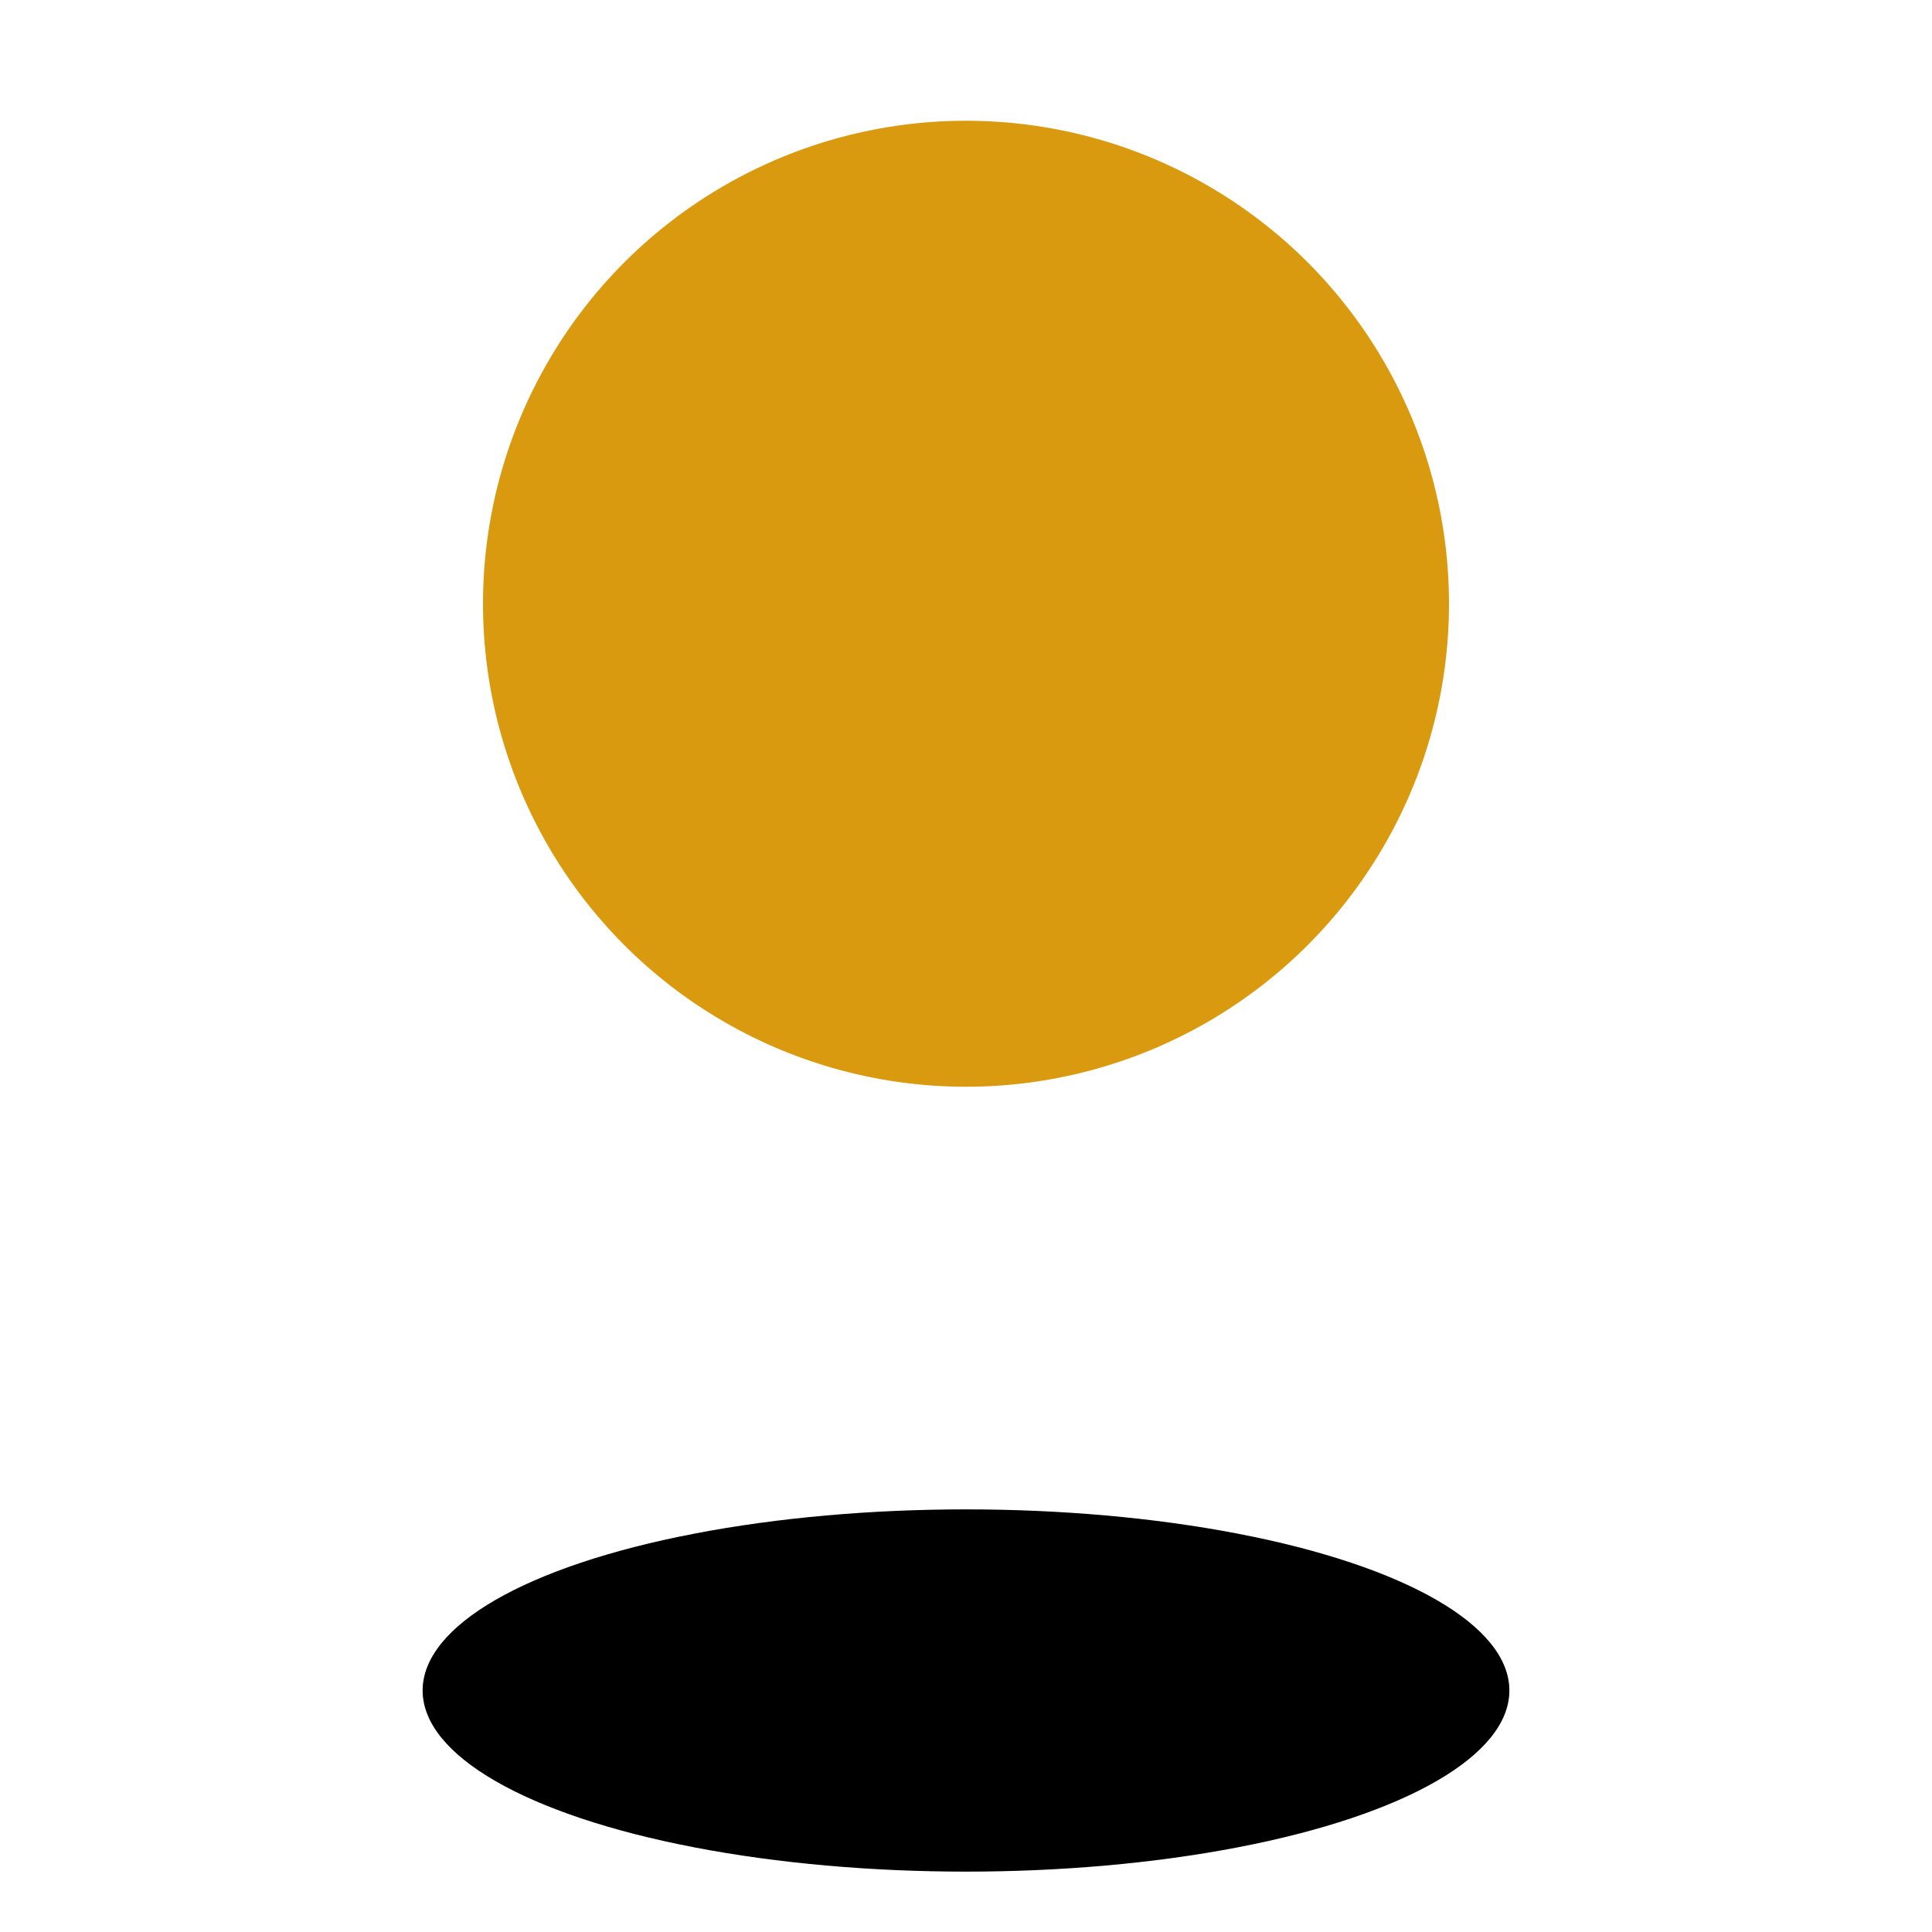
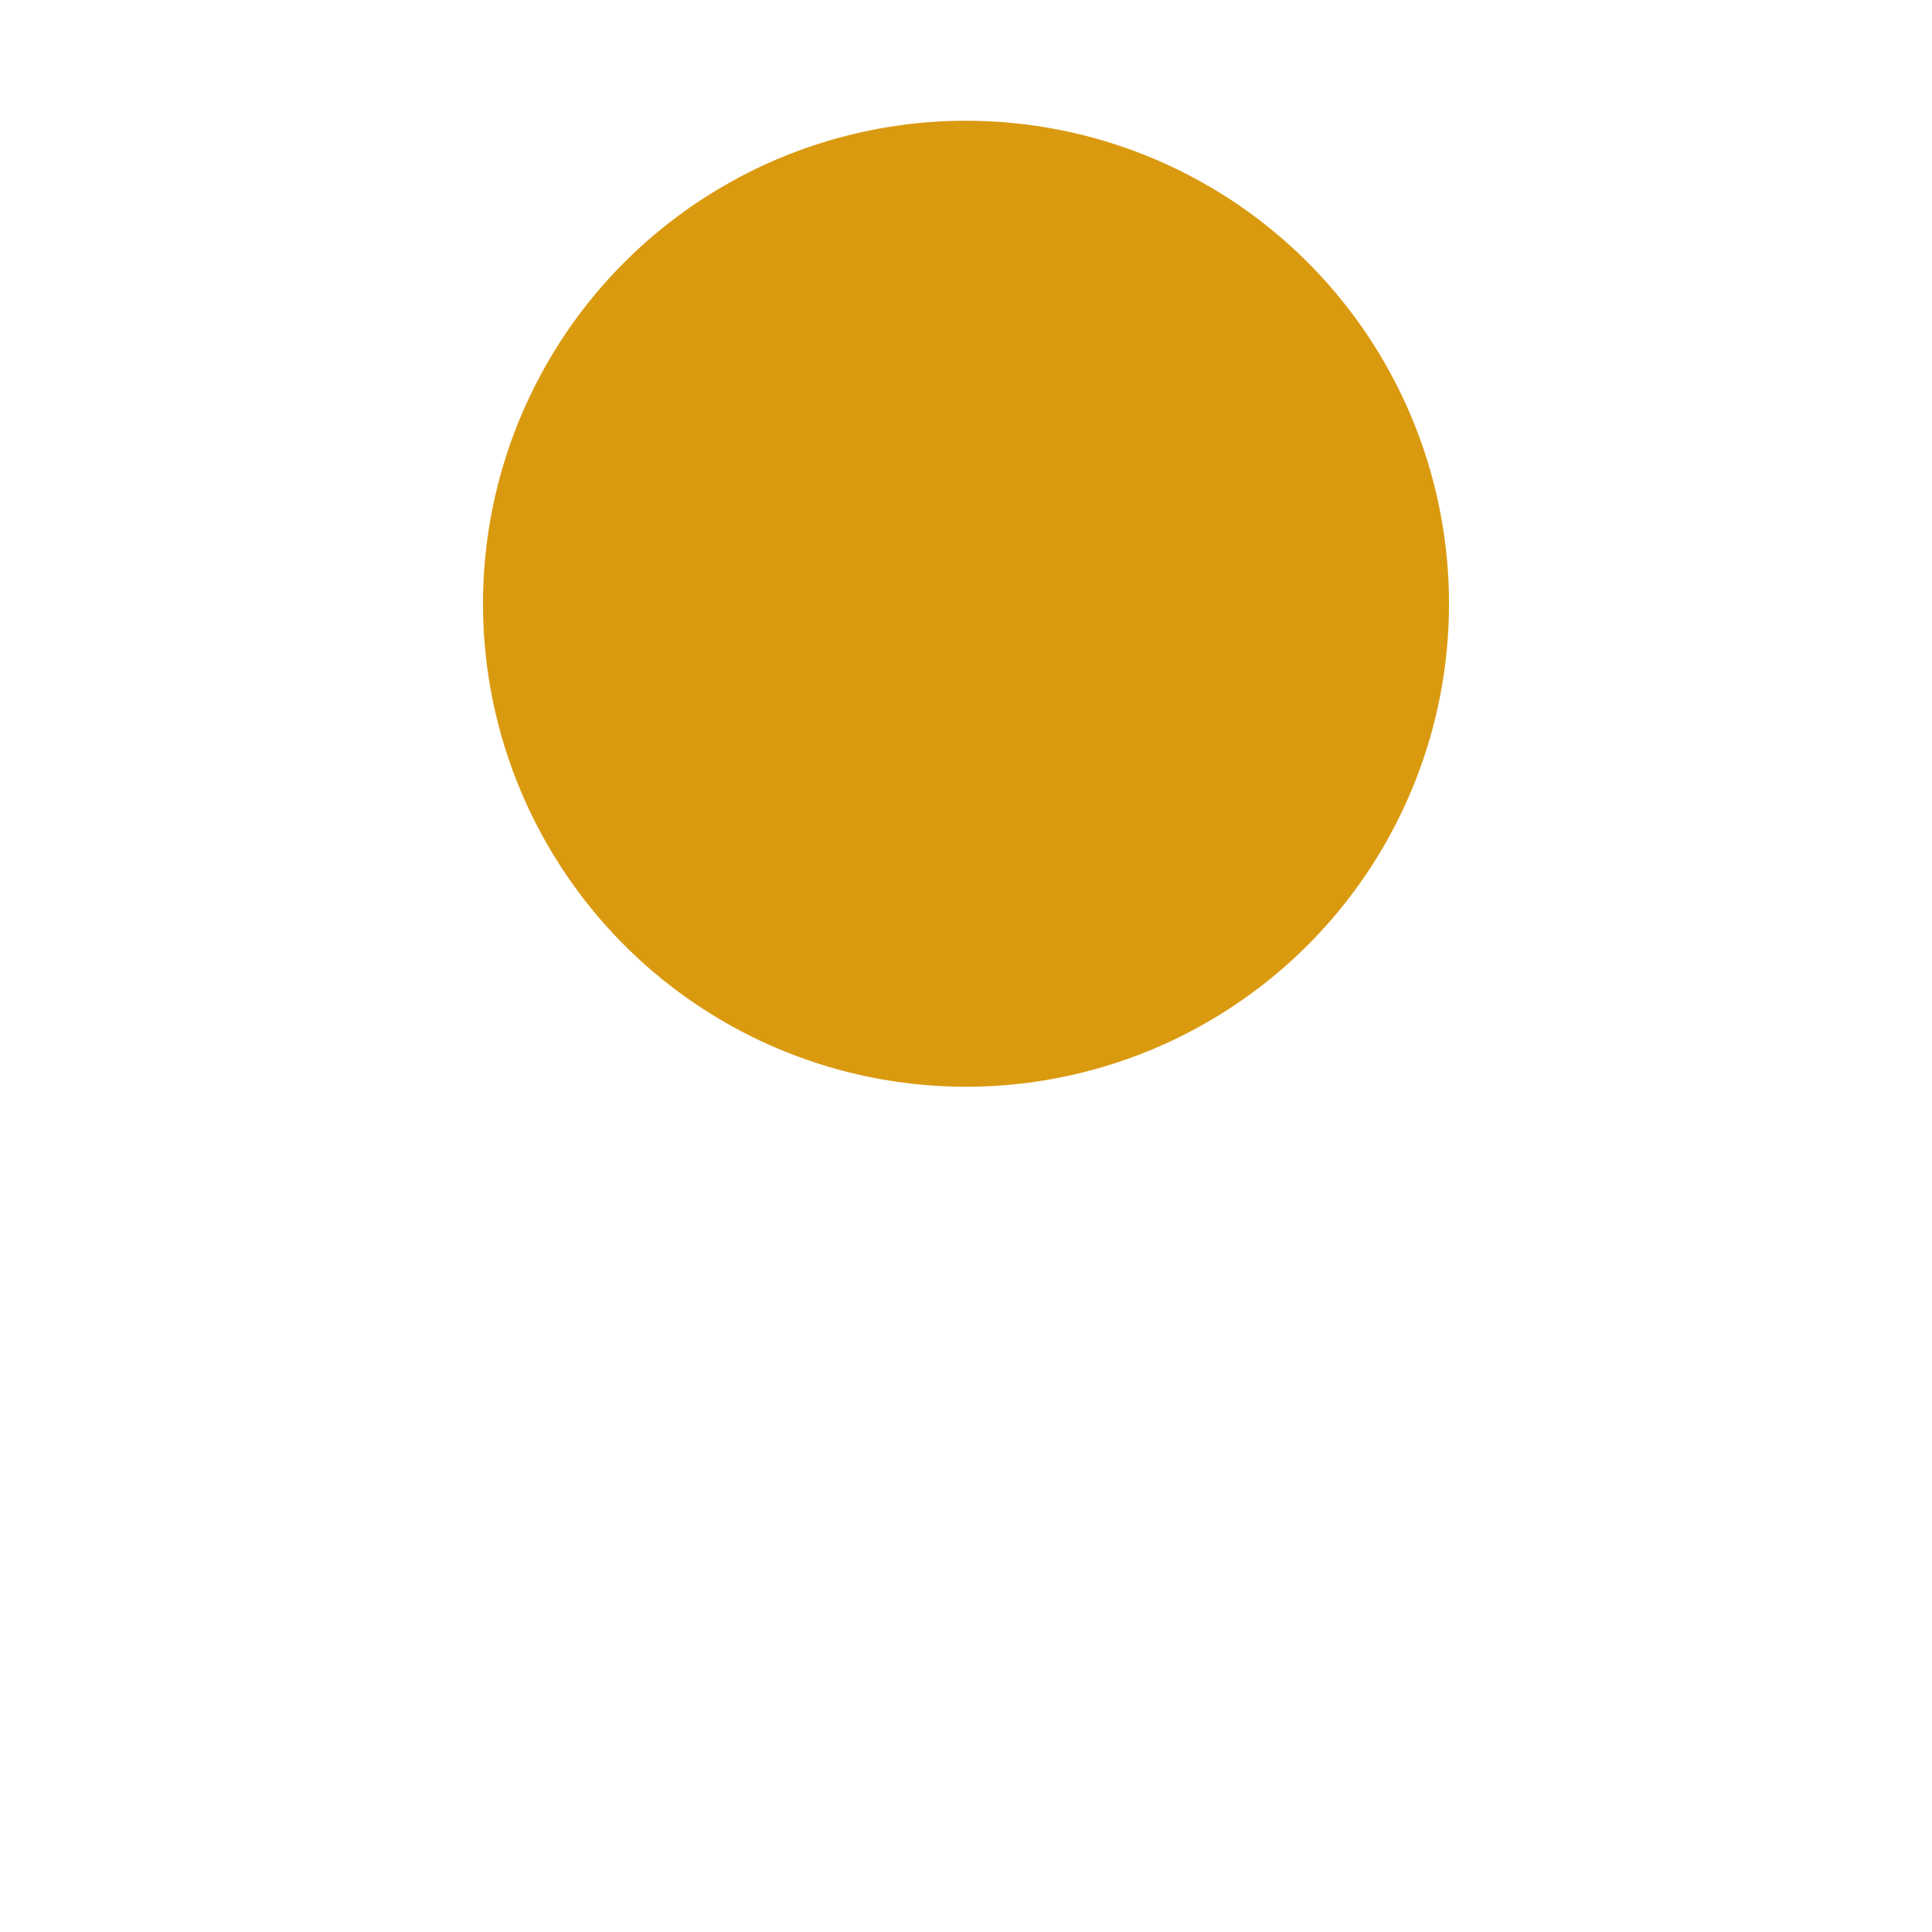
<svg xmlns="http://www.w3.org/2000/svg" width="32" height="32" viewBox="0 0 32 32" style="fill: none;">
  <rect height="32" width="32" />
  <g transform="">
    <rect x="0" y="0" height="32" width="32" style="fill: none;">
    </rect>
    <circle r="8" cx="16" cy="10" style="fill: #da9a10;" />
-     <ellipse cx="16" cy="28" rx="9" ry="3" style="fill: #000000" />
  </g>
</svg>